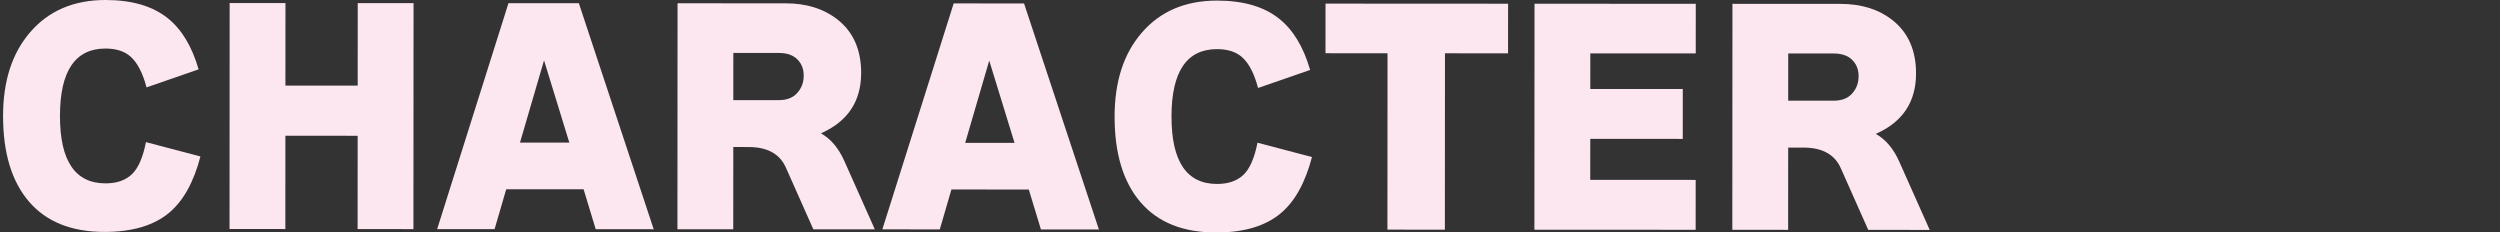
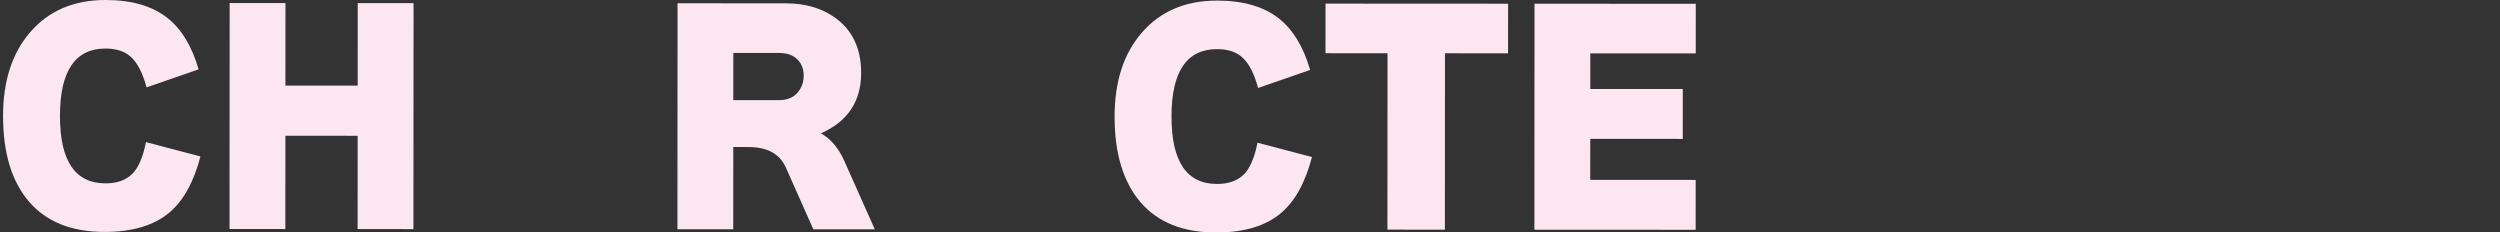
<svg xmlns="http://www.w3.org/2000/svg" id="_レイヤー_1" viewBox="0 0 1025 95.324">
  <rect x="0" y="0" width="1025" height="95.324" fill="#333333" stroke="none" />
  <defs>
    <style>.cls-1{fill:#fce7f0;stroke-width:0px;}</style>
  </defs>
  <path class="cls-1" d="m82.18,64.147c-2.733,10.465-6.975,18.128-12.727,22.989-6.269,5.304-15.151,7.952-26.649,7.946-13.488-.007-23.788-4.142-30.895-12.399C4.8,74.426,1.252,62.704,1.259,47.52c.008-14.298,3.698-25.721,11.074-34.268C19.928,4.411,30.251-.007,43.297,0c10.76.006,19.236,2.481,25.425,7.422,5.747,4.573,9.98,11.578,12.703,21.013l-21.342,7.397c-1.545-5.823-3.681-9.989-6.406-12.497-2.505-2.285-5.968-3.431-10.391-3.434-12.457-.006-18.69,9.205-18.7,27.63-.01,18.427,6.213,27.644,18.67,27.649,4.569.003,8.163-1.228,10.781-3.697,2.617-2.467,4.554-6.869,5.811-13.21l22.33,5.873Z" />
  <path class="cls-1" d="m169.506,93.934l-22.885-.012.021-38.255-29.631-.017-.021,38.255-22.885-.012.049-92.649,22.885.012-.018,33.831,29.631.017.018-33.831,22.885.012-.049,92.649Z" />
-   <path class="cls-1" d="m239.279,77.607l-31.731-.017-4.763,16.36-23.549-.013L208.473,1.305l28.856.016,30.686,92.665-23.77-.012-4.966-16.366Zm-26.082-19.141l20.233.011-10.376-33.727-9.857,33.716Z" />
  <path class="cls-1" d="m358.674,94.034l-25.207-.014-11.264-25.325c-2.503-5.603-7.587-8.406-15.252-8.41l-6.302-.004-.018,33.722-22.885-.012.049-92.649,44.334.023c8.475.004,15.513,2.183,21.113,6.533,6.557,5.09,9.834,12.427,9.829,22.008-.006,11.646-5.502,19.898-16.486,24.756,4.051,2.287,7.255,6.085,9.612,11.393l12.479,27.98Zm-58.017-52.99l18.685.01c3.685.002,6.414-1.249,8.184-3.754,1.327-1.769,1.992-3.868,1.993-6.301.002-2.357-.661-4.349-1.987-5.971-1.768-2.213-4.496-3.32-8.18-3.322l-18.685-.01-.01,19.348Z" />
-   <path class="cls-1" d="m421.812,77.704l-31.731-.017-4.763,16.36-23.55-.013L391.006,1.401l28.856.016,30.686,92.665-23.77-.012-4.966-16.366Zm-26.082-19.141l20.233.011-10.376-33.727-9.857,33.716Z" />
  <path class="cls-1" d="m537.906,64.388c-2.732,10.465-6.974,18.128-12.726,22.989-6.269,5.305-15.151,7.953-26.649,7.947-13.488-.008-23.787-4.142-30.895-12.399-7.109-8.258-10.658-19.98-10.65-35.164.008-14.298,3.698-25.721,11.074-34.268,7.595-8.841,17.918-13.258,30.964-13.251,10.761.006,19.236,2.481,25.425,7.422,5.747,4.573,9.98,11.577,12.703,21.012l-21.342,7.397c-1.545-5.823-3.681-9.989-6.406-12.497-2.505-2.285-5.969-3.431-10.391-3.433-12.457-.007-18.689,9.205-18.699,27.63-.01,18.427,6.213,27.643,18.67,27.649,4.569.002,8.164-1.23,10.782-3.697,2.617-2.468,4.554-6.87,5.811-13.21l22.33,5.872Z" />
  <path class="cls-1" d="m618.306,21.865l-25.871-.015-.038,72.307-23.549-.012.038-72.307-25.429-.014.011-20.343,74.849.04-.011,20.343Z" />
  <path class="cls-1" d="m695.218,94.212l-66.115-.035.049-92.649,66.115.035-.011,20.343-43.23-.022-.007,14.594,37.923.019-.011,20.453-37.923-.019-.009,16.806,43.23.022-.011,20.454Z" />
-   <path class="cls-1" d="m791.183,94.263l-25.208-.013-11.264-25.325c-2.504-5.603-7.589-8.407-15.254-8.411l-6.302-.003-.018,33.722-22.886-.013.049-92.649,44.335.024c8.475.004,15.514,2.183,21.114,6.533,6.557,5.09,9.833,12.426,9.828,22.007-.007,11.646-5.503,19.898-16.487,24.756,4.052,2.288,7.256,6.085,9.613,11.394l12.479,27.979Zm-58.017-52.989l18.686.01c3.685.002,6.412-1.25,8.183-3.755,1.328-1.768,1.992-3.867,1.993-6.3.001-2.357-.66-4.349-1.987-5.972-1.767-2.213-4.494-3.319-8.179-3.321l-18.686-.01-.01,19.348Z" />
</svg>